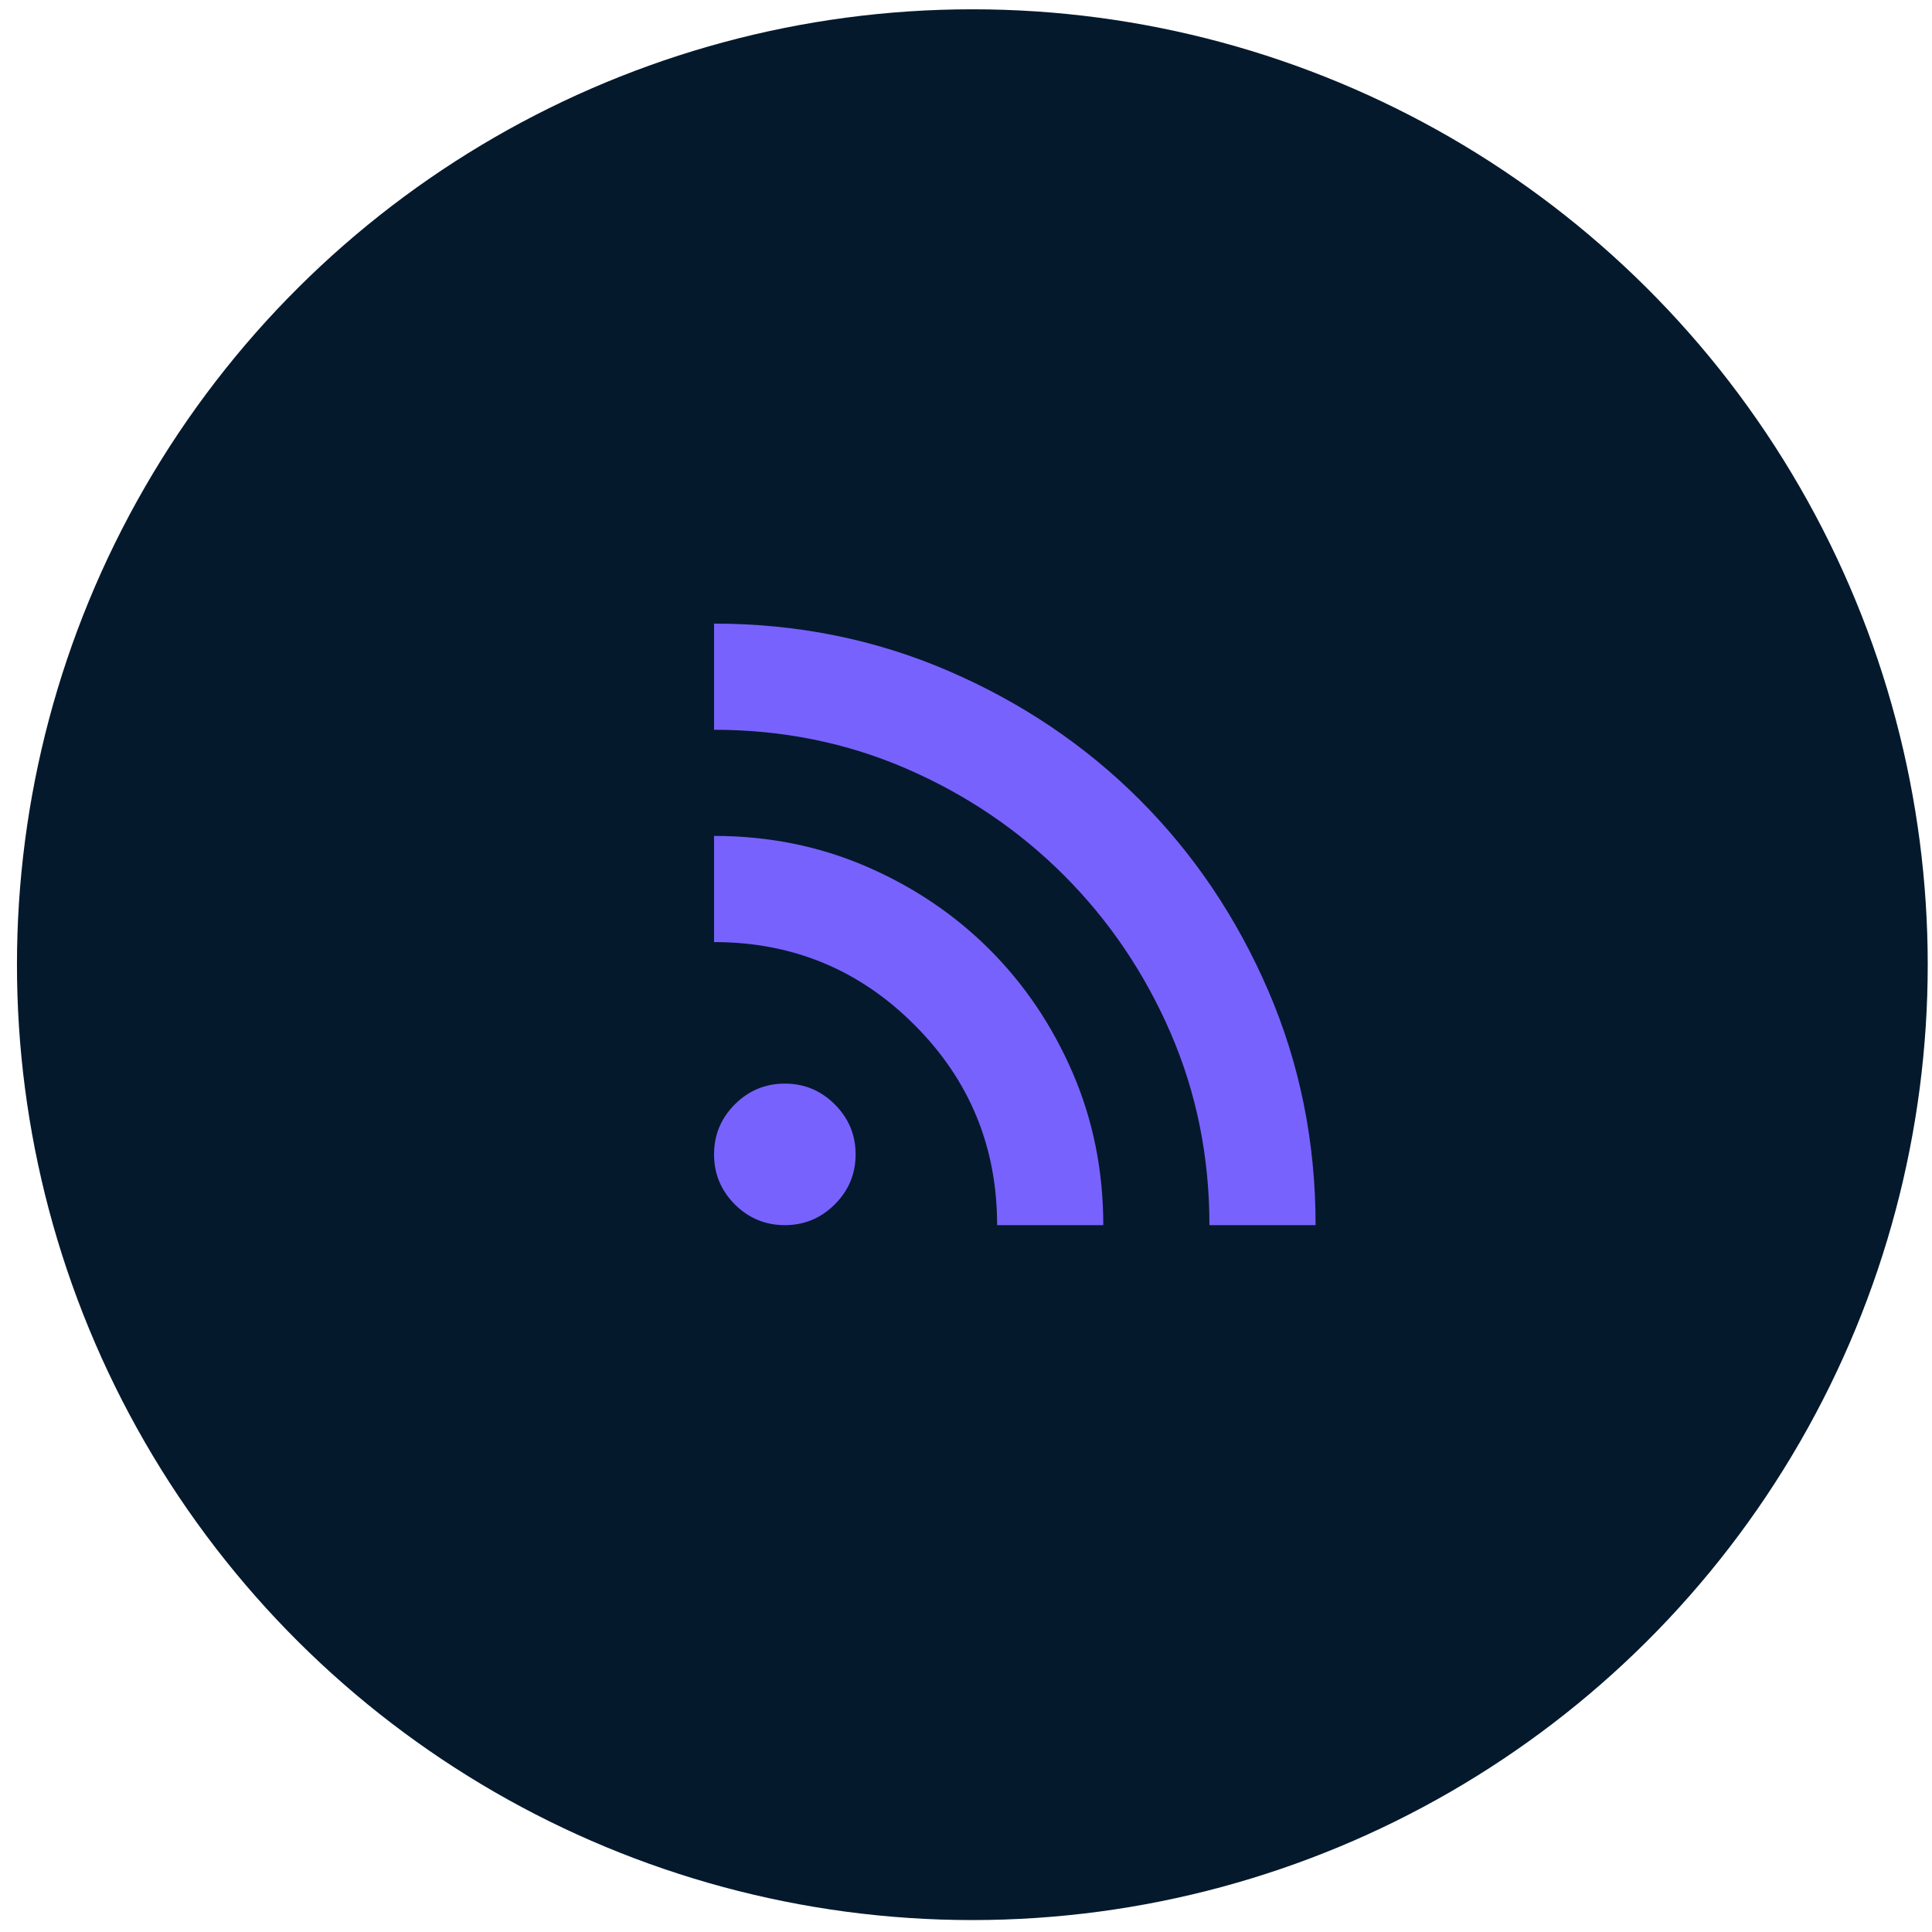
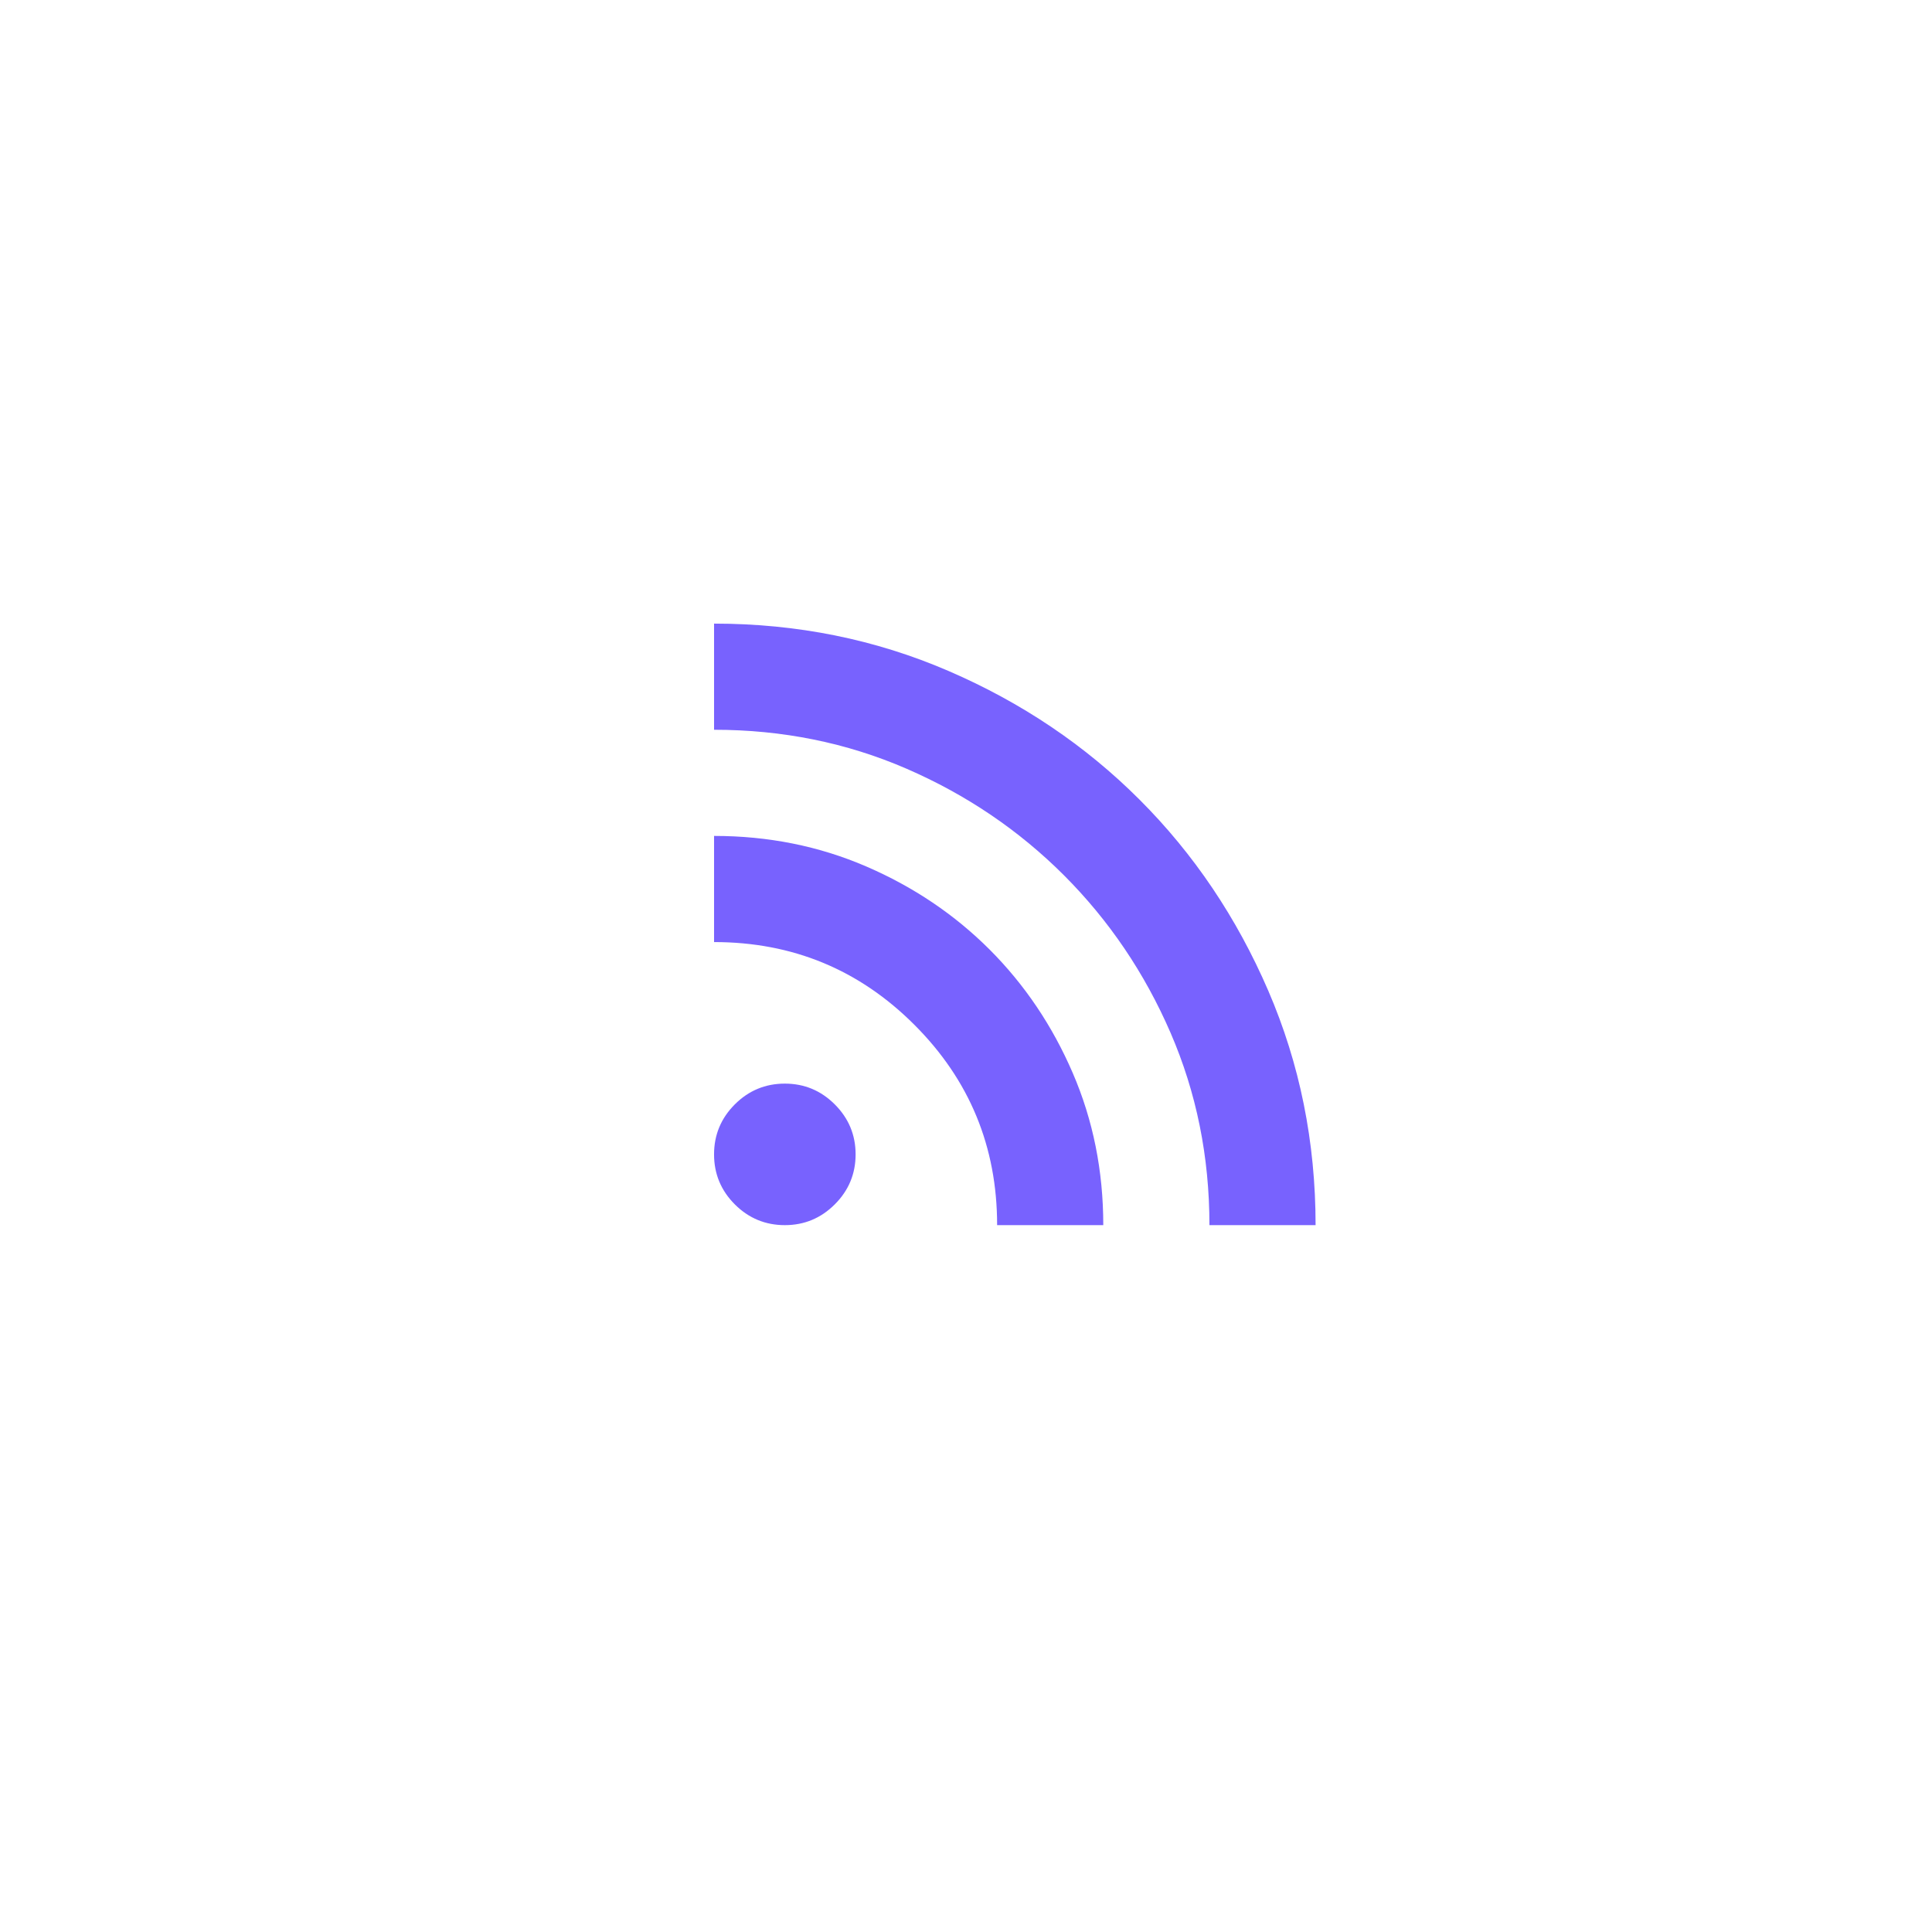
<svg xmlns="http://www.w3.org/2000/svg" width="91" height="91" viewBox="0 0 91 91" fill="none">
-   <circle cx="45.799" cy="45.438" r="45" transform="rotate(-90 45.799 45.438)" fill="#05192D" />
  <mask id="mask0_148_4859" style="mask-type:alpha" maskUnits="userSpaceOnUse" x="28" y="22" width="41" height="41">
    <rect x="28.633" y="22.706" width="40" height="40" fill="#D9D9D9" />
  </mask>
  <g mask="url(#mask0_148_4859)">
    <path d="M36.966 57.706C36.05 57.706 35.264 57.38 34.611 56.728C33.959 56.075 33.633 55.29 33.633 54.373C33.633 53.456 33.959 52.671 34.611 52.018C35.264 51.366 36.05 51.04 36.966 51.04C37.883 51.04 38.667 51.366 39.319 52.018C39.973 52.671 40.3 53.456 40.3 54.373C40.3 55.29 39.973 56.075 39.319 56.728C38.667 57.38 37.883 57.706 36.966 57.706ZM56.966 57.706C56.966 54.484 56.355 51.463 55.133 48.643C53.911 45.824 52.237 43.352 50.113 41.226C47.987 39.102 45.515 37.429 42.696 36.206C39.876 34.984 36.855 34.373 33.633 34.373V29.373C37.55 29.373 41.23 30.116 44.675 31.603C48.119 33.089 51.119 35.109 53.675 37.665C56.23 40.22 58.251 43.22 59.738 46.665C61.223 50.109 61.966 53.79 61.966 57.706H56.966ZM46.966 57.706C46.966 54.012 45.667 50.866 43.069 48.27C40.473 45.672 37.327 44.373 33.633 44.373V39.373C36.188 39.373 38.577 39.852 40.8 40.811C43.022 41.769 44.959 43.074 46.613 44.726C48.265 46.38 49.57 48.318 50.528 50.54C51.487 52.762 51.966 55.151 51.966 57.706H46.966Z" fill="#7862FE" />
  </g>
</svg>